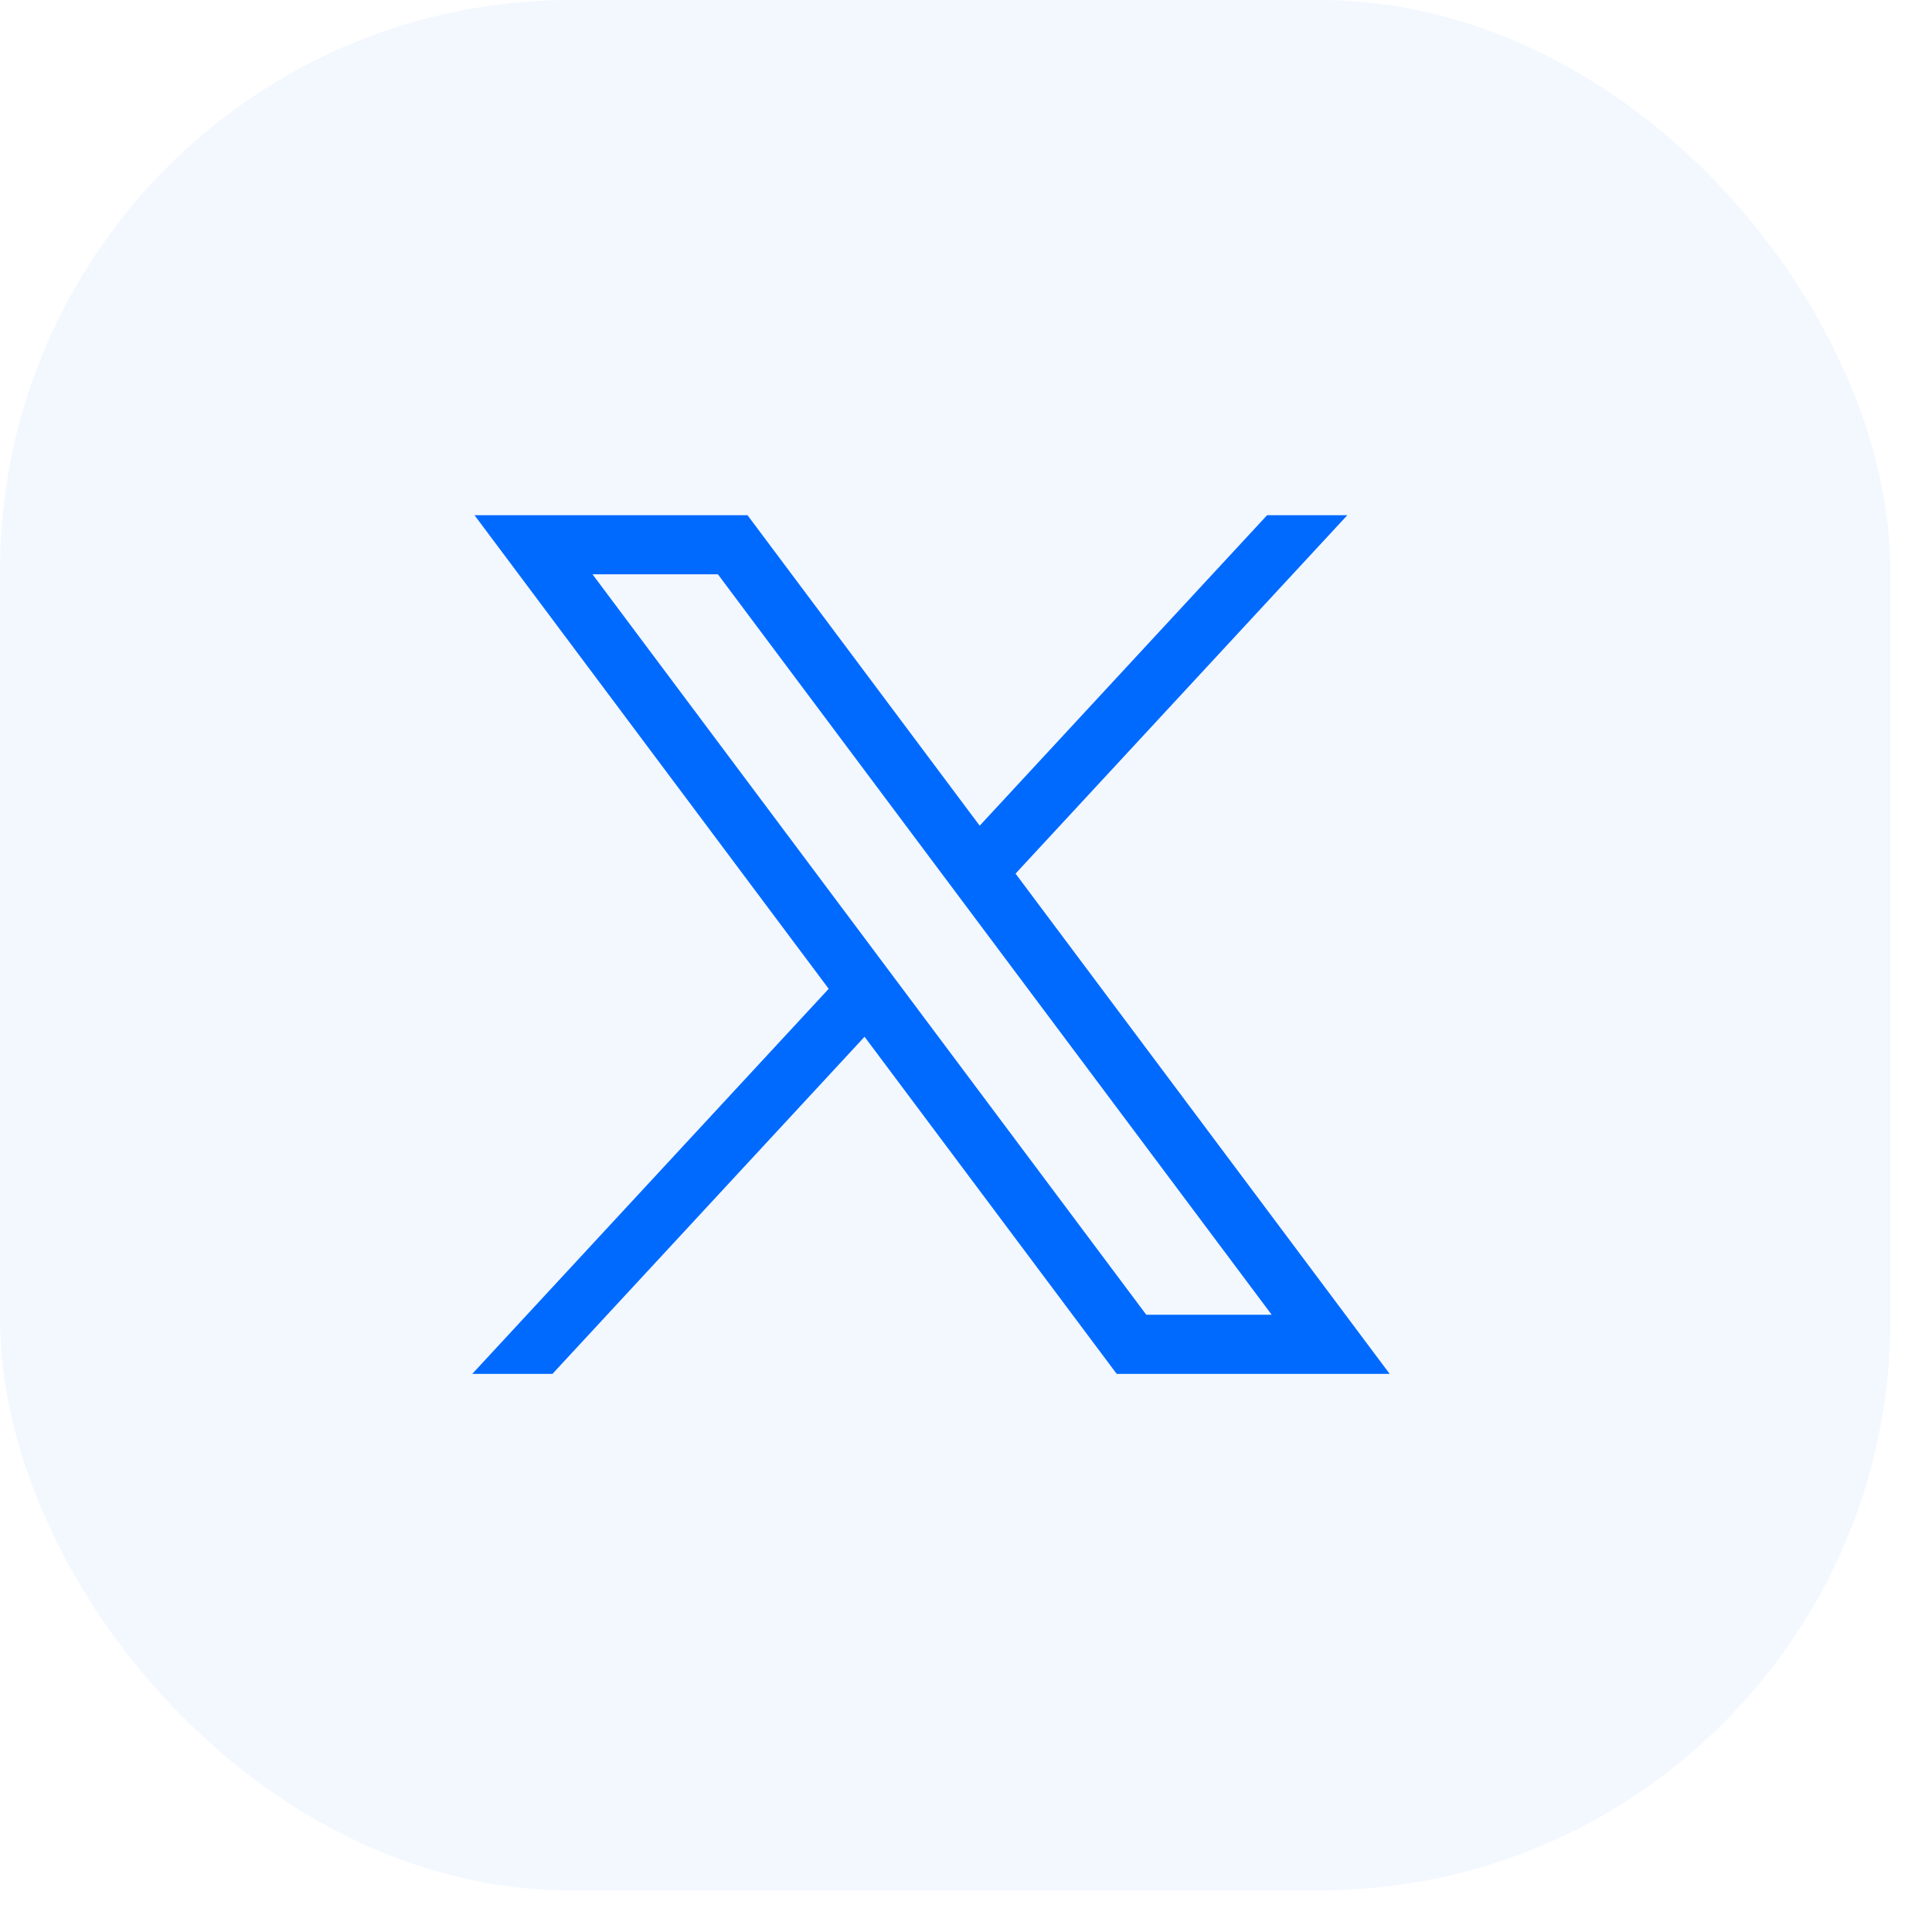
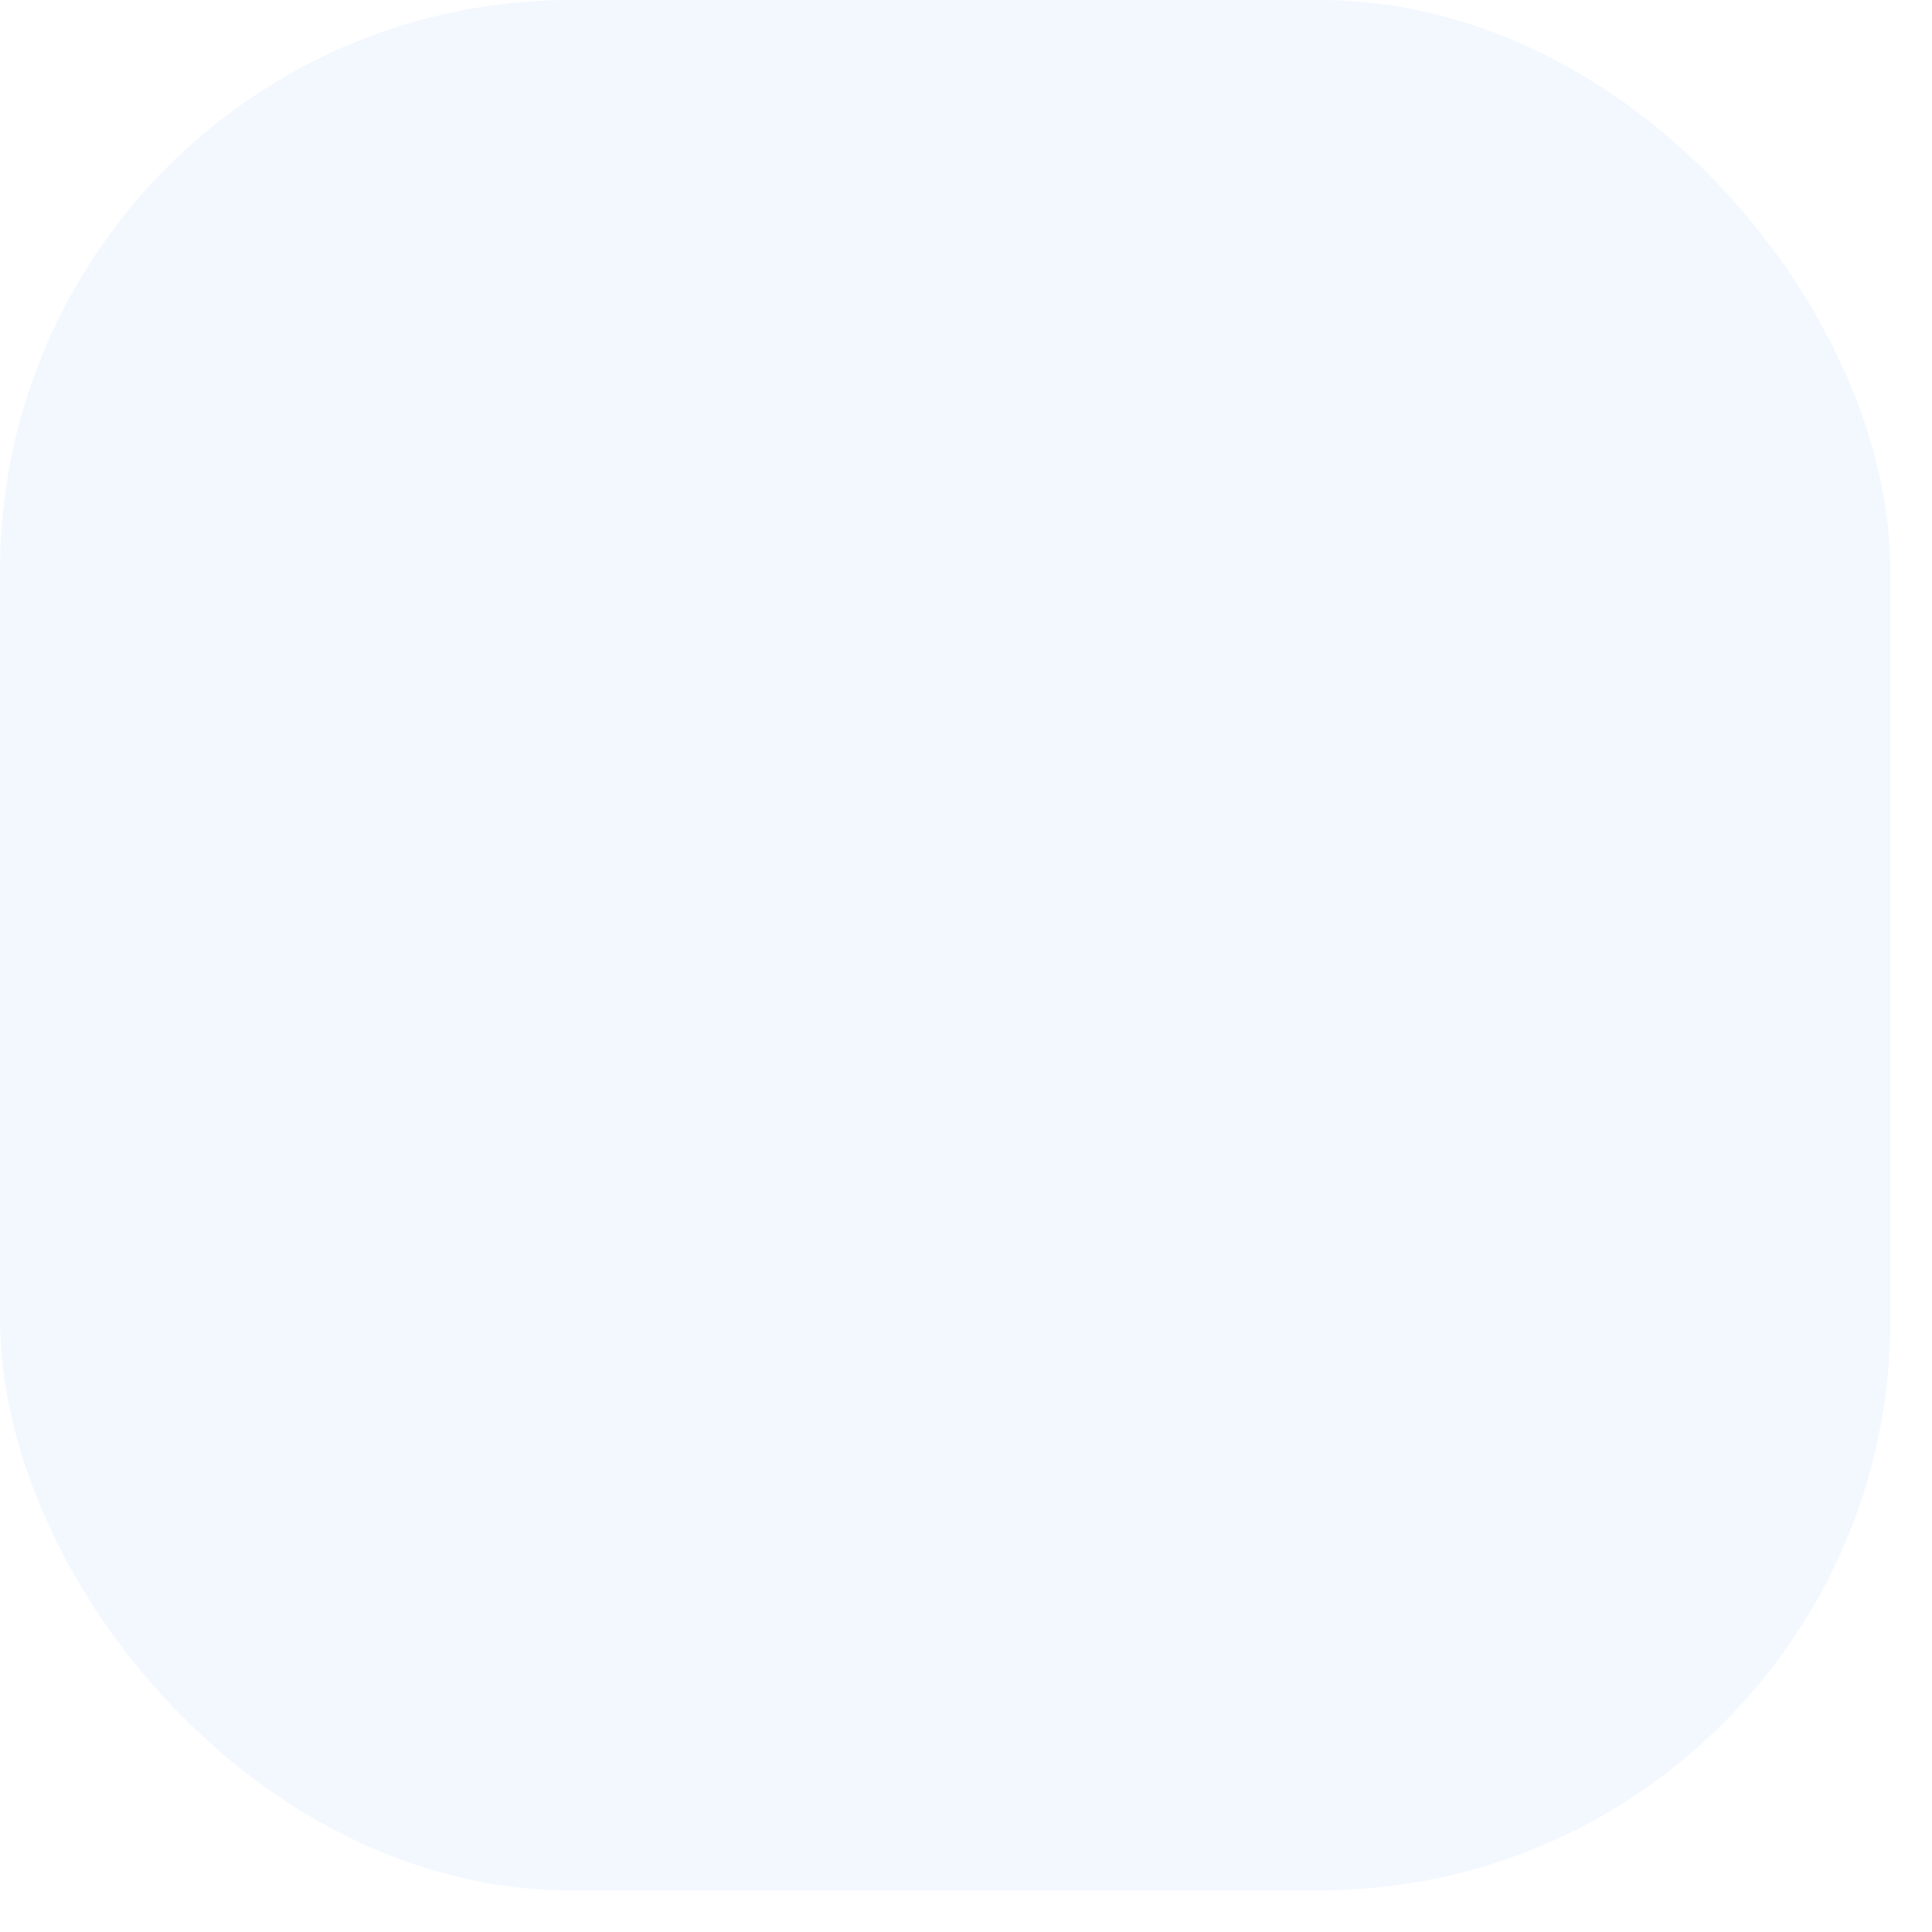
<svg xmlns="http://www.w3.org/2000/svg" width="45" height="45" viewBox="0 0 45 45" fill="none">
  <rect width="44.032" height="44.032" rx="13.293" fill="#006AFF" fill-opacity="0.05" />
-   <path d="M11.052 12L19.302 23.031L11 32H12.868L20.137 24.148L26.01 32H32.368L23.654 20.348L31.382 12H29.513L22.819 19.232L17.411 12H11.052ZM13.8 13.376H16.721L29.62 30.623H26.699L13.8 13.376Z" fill="#006AFF" />
</svg>